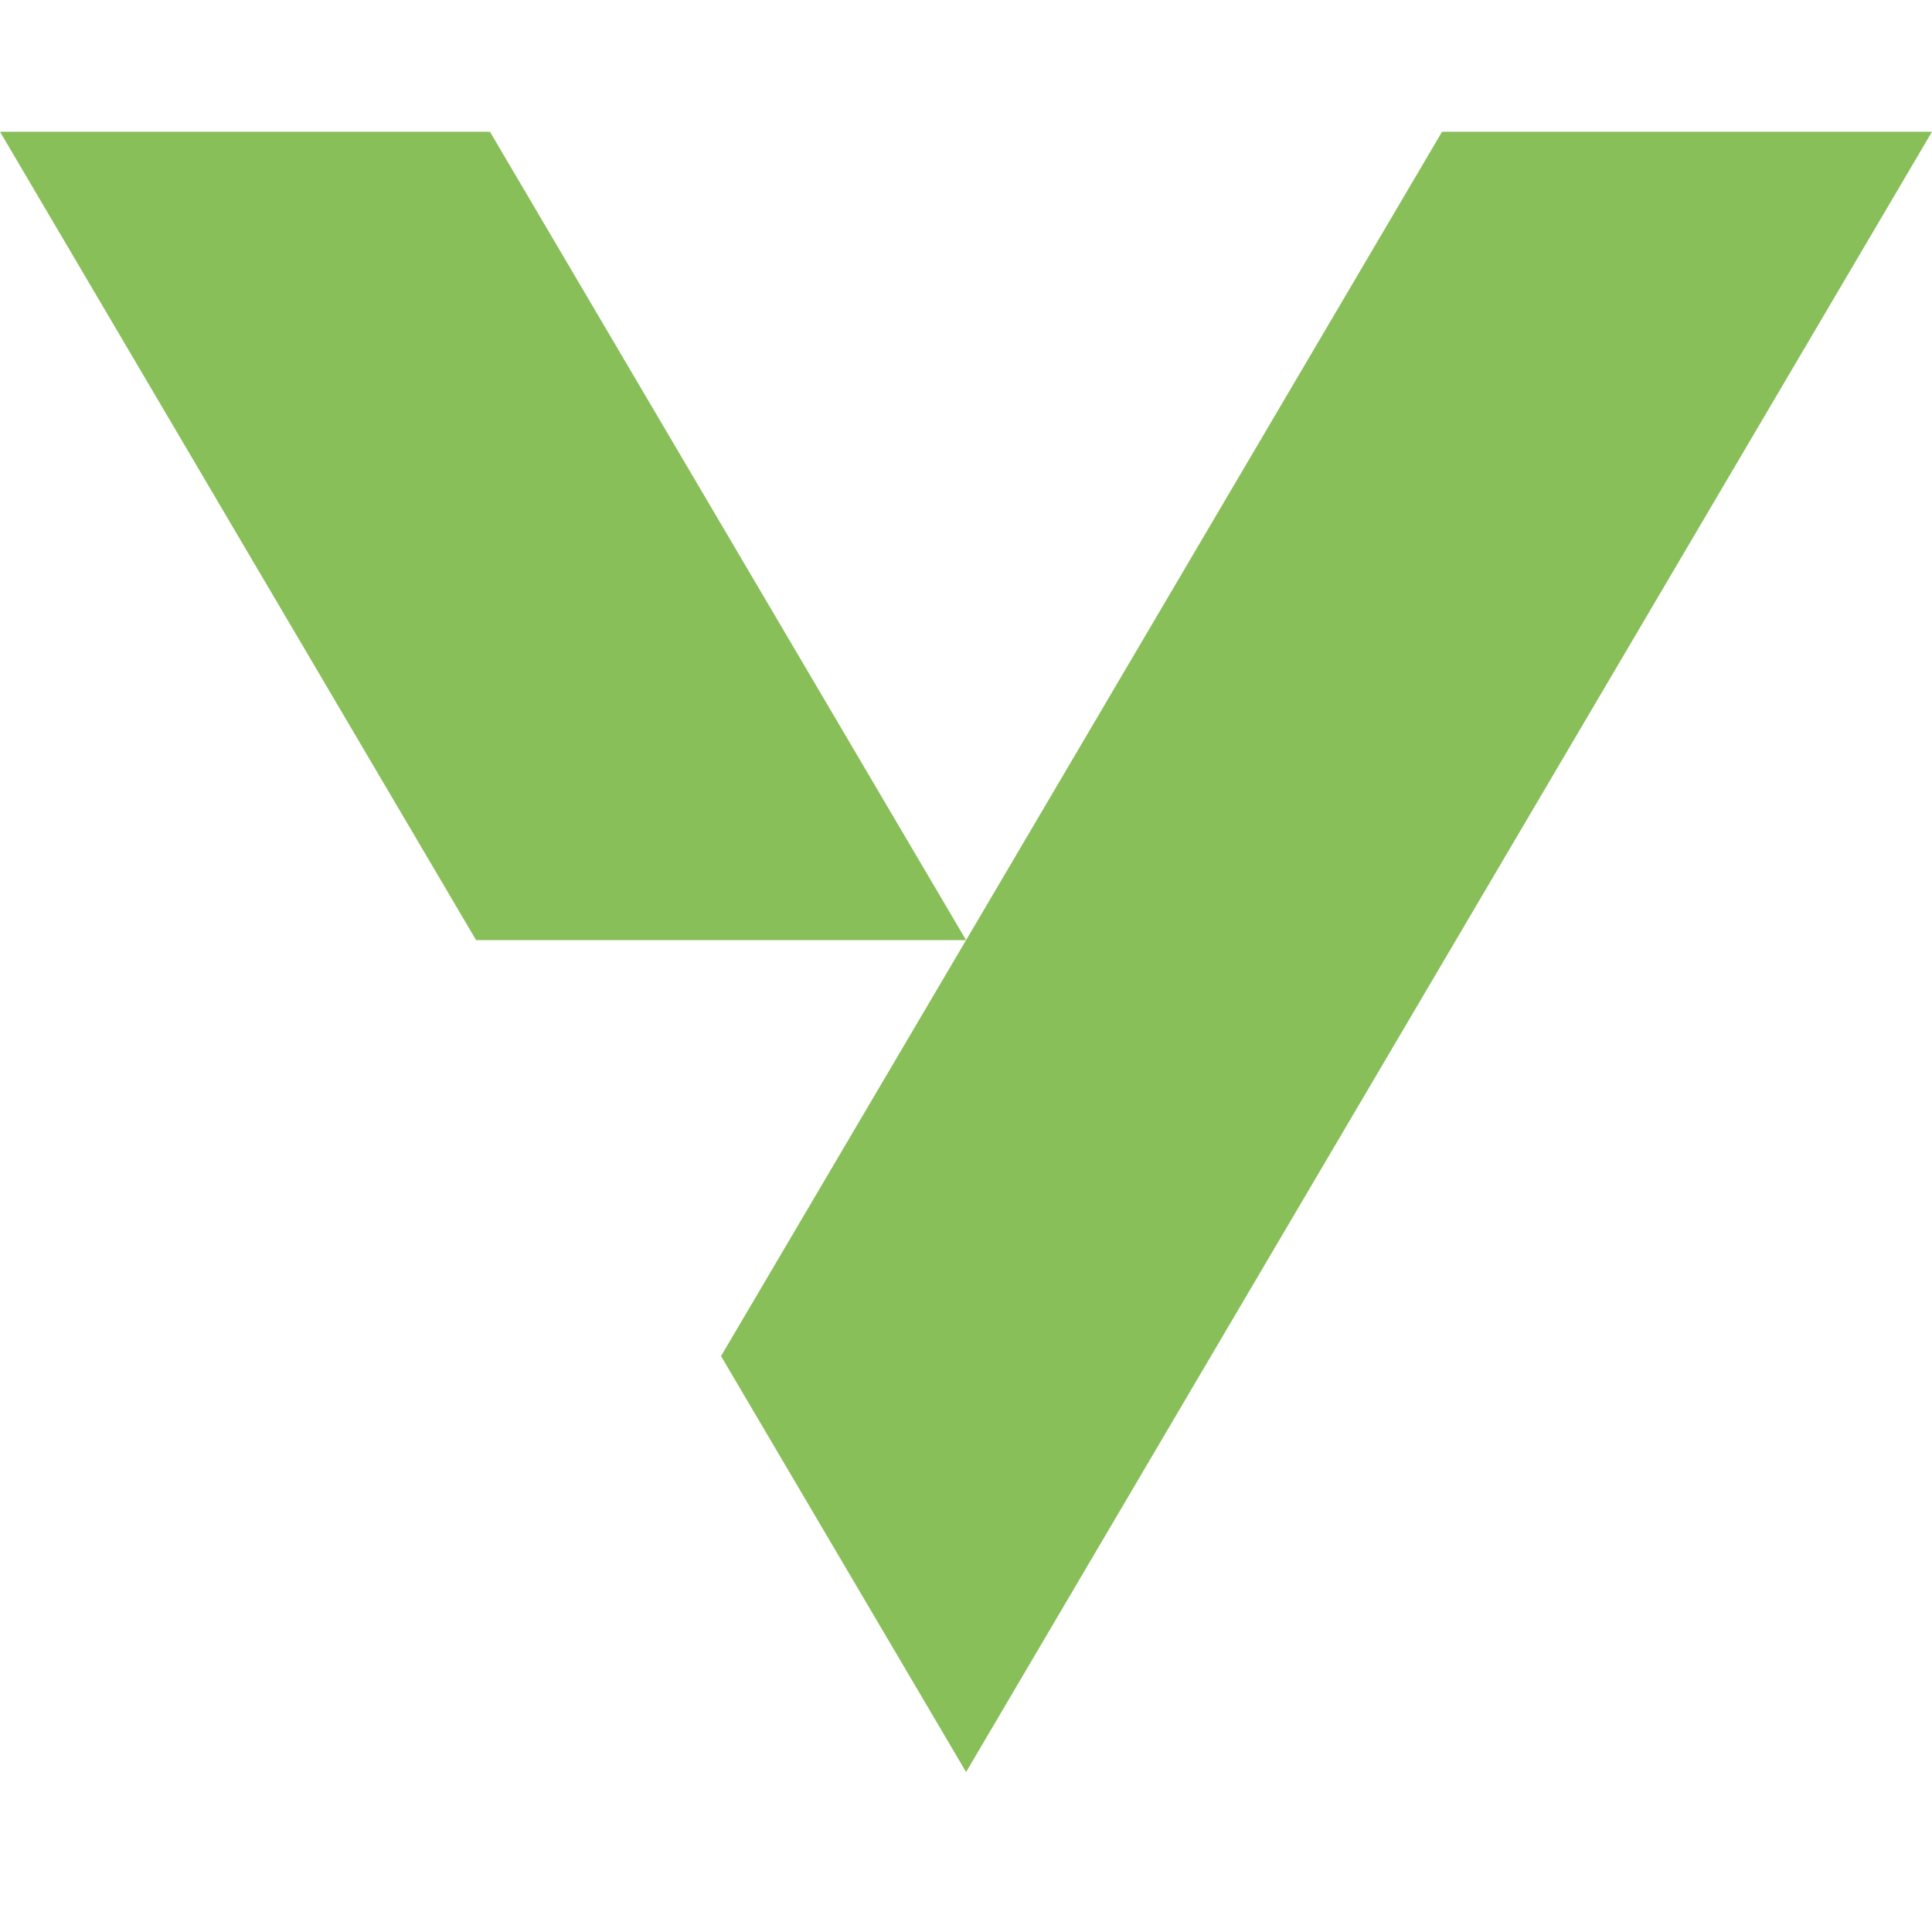
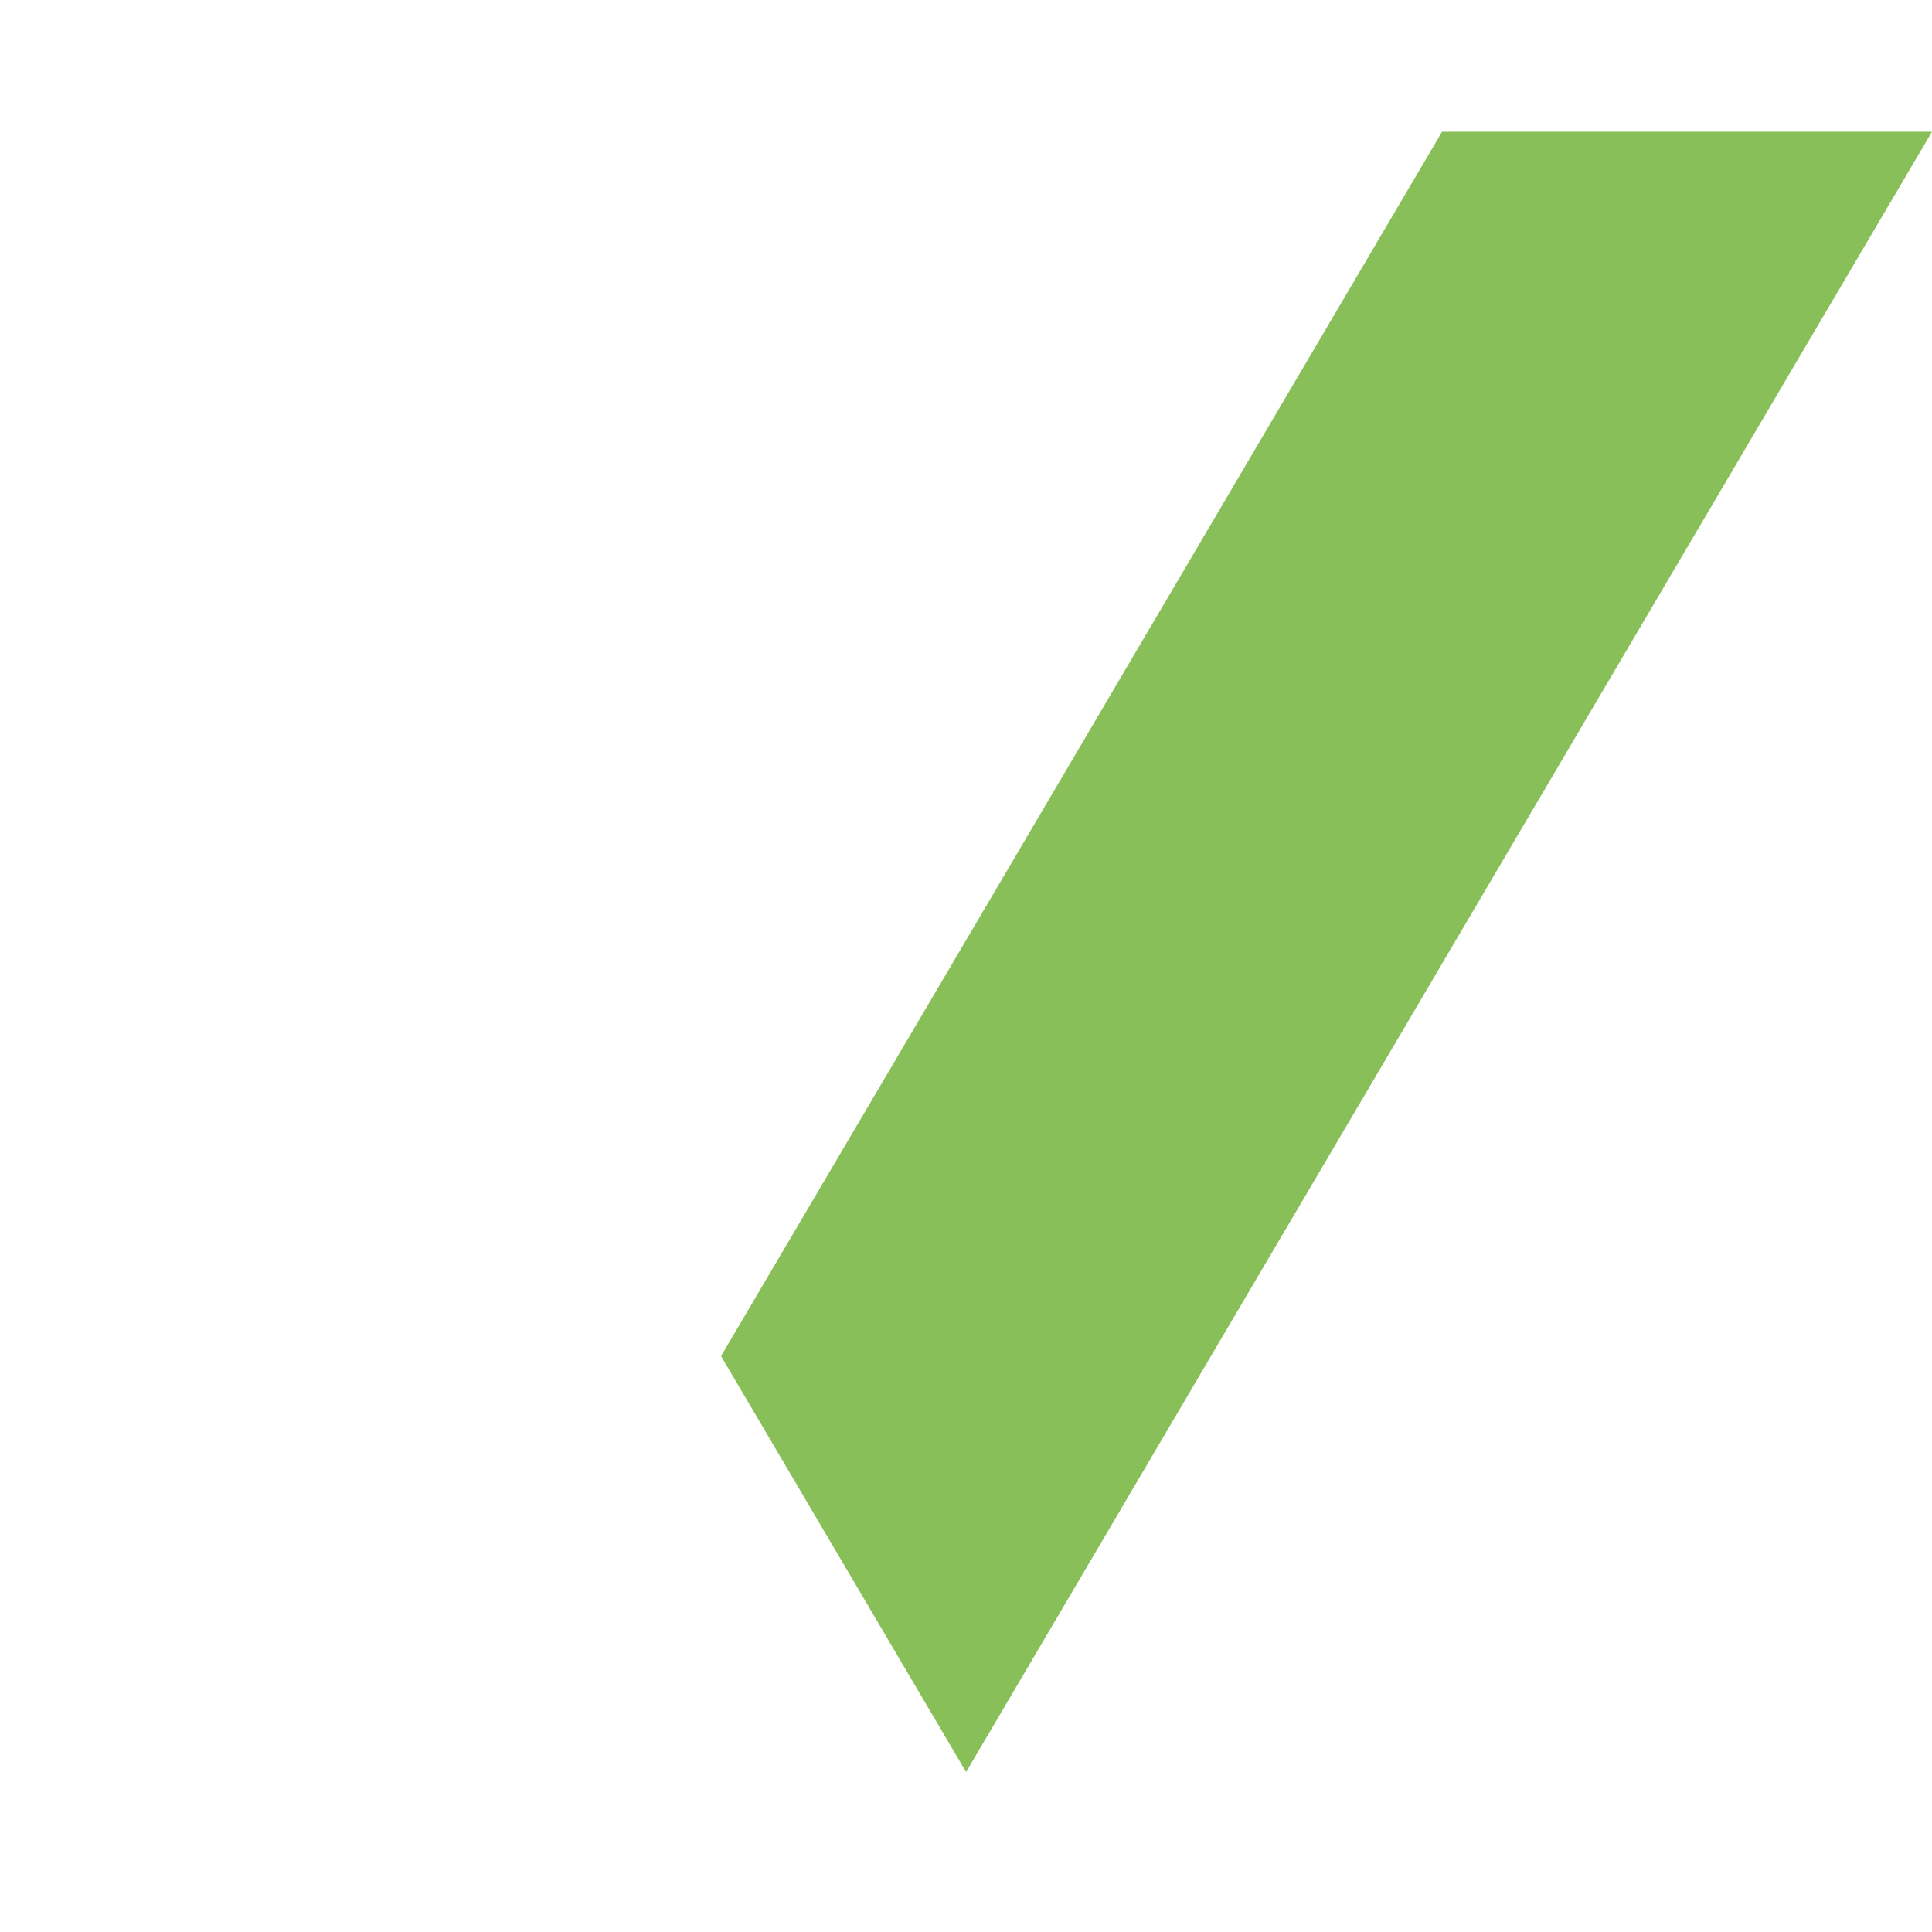
<svg xmlns="http://www.w3.org/2000/svg" width="44" height="44" viewBox="0 0 44 44" fill="none">
-   <path d="M0 3L10.843 21.411H22.002L11.158 3H0Z" fill="#88BF59" />
  <path d="M22.002 21.411L16.421 30.884L22.002 40.357L27.579 30.884L44 3H32.842L22.002 21.411Z" fill="#88BF59" />
</svg>